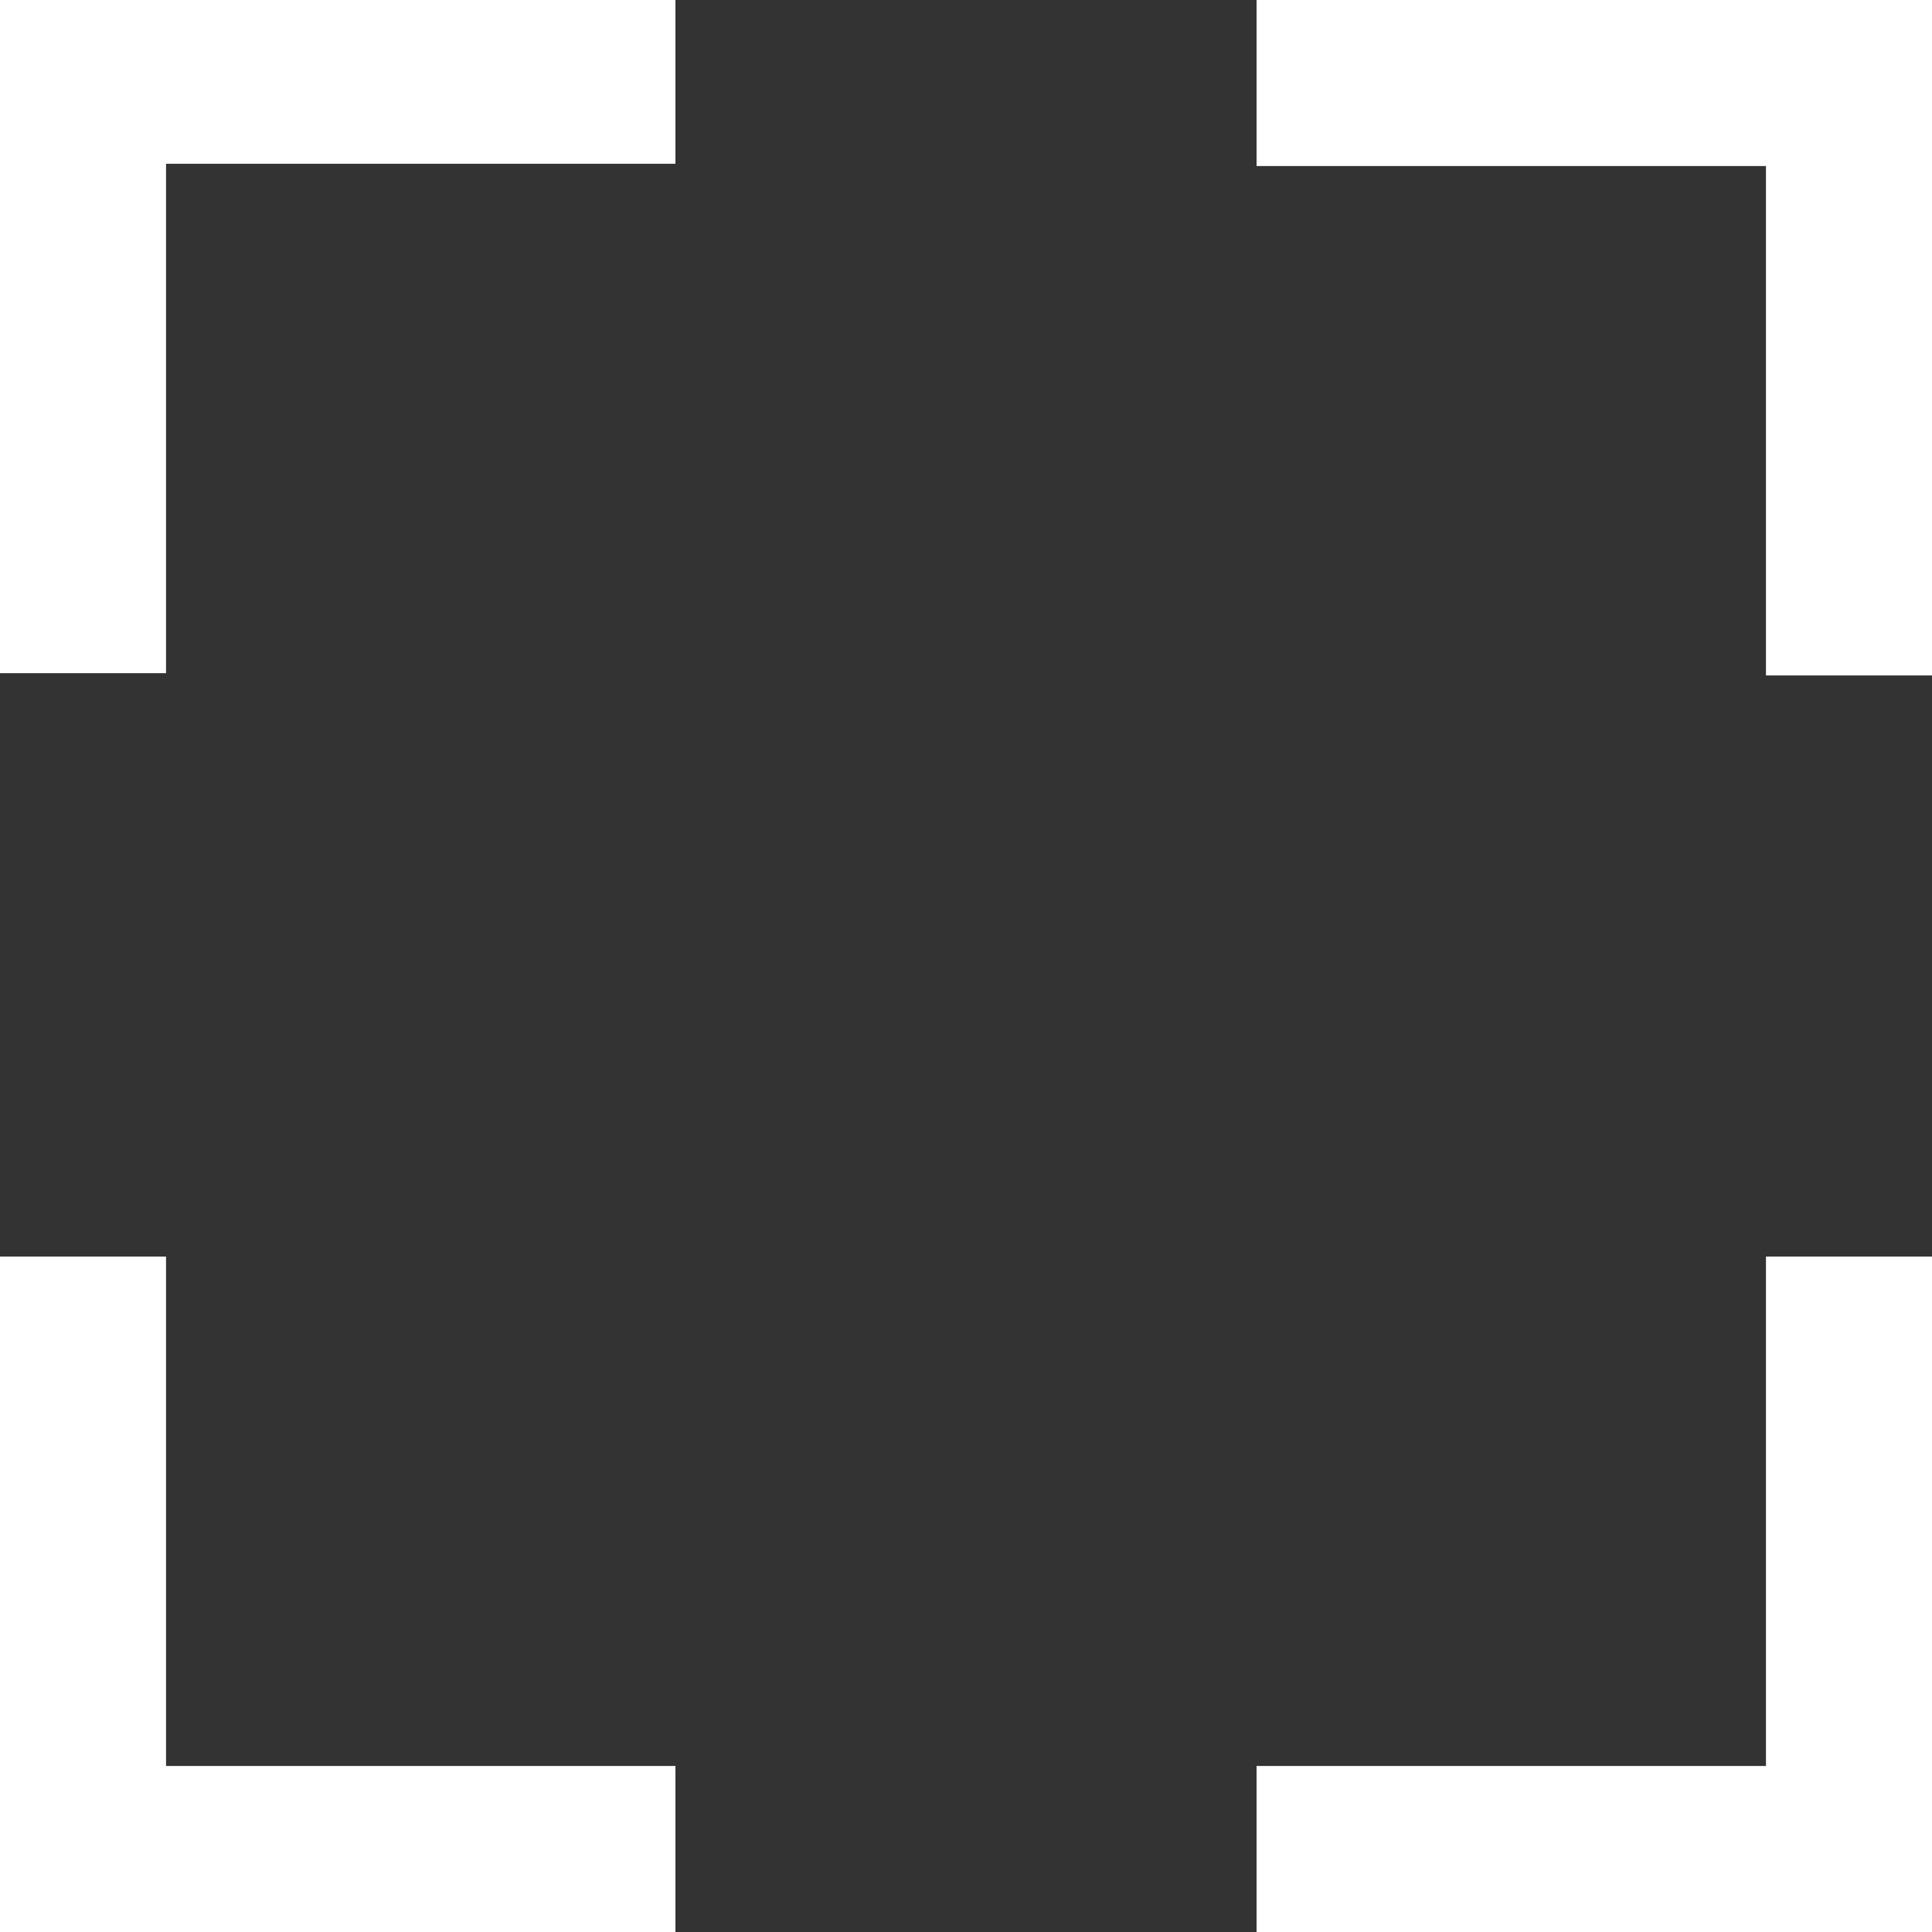
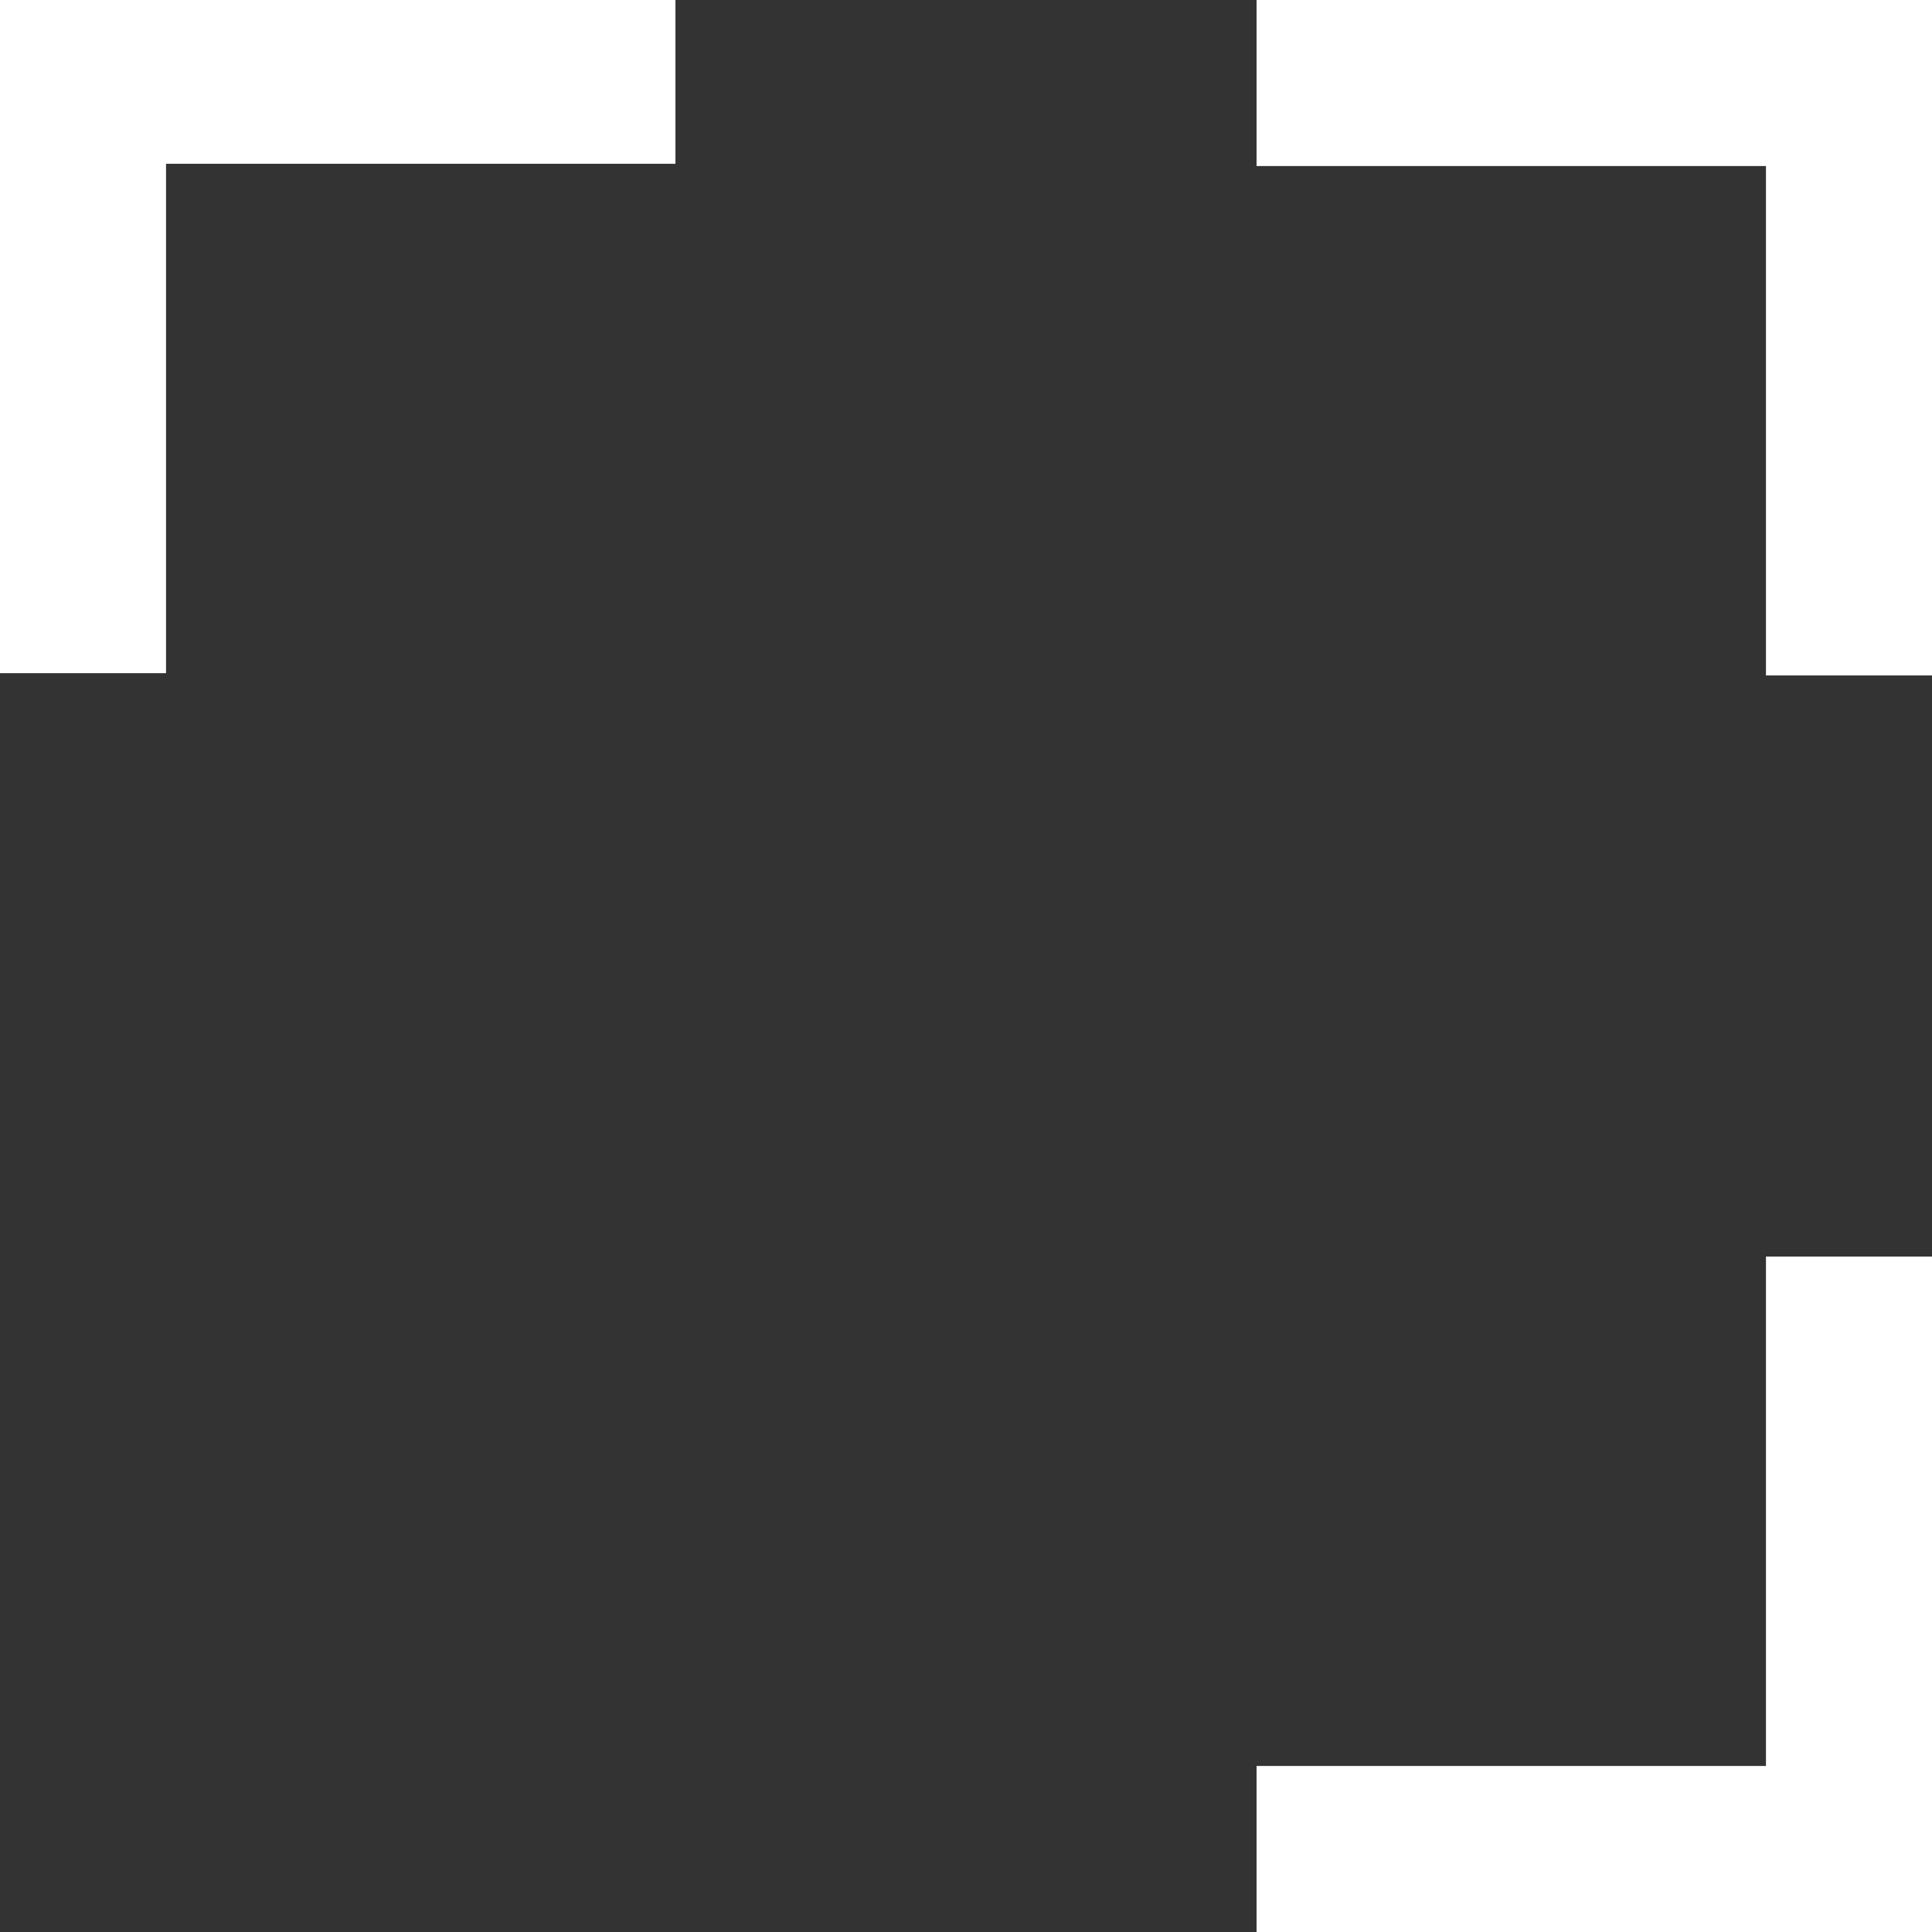
<svg xmlns="http://www.w3.org/2000/svg" version="1.1" id="Layer_1" x="0px" y="0px" viewBox="0 0 512 512" style="enable-background:new 0 0 512 512;" xml:space="preserve">
  <rect x="0" y="0" width="512" height="512" fill="#333333" stroke="none" />
  <style type="text/css">
	.st0{fill:#FFFFFF;}
</style>
  <polygon class="st0" points="179,-0.6 44,-0.6 0,-0.6 0,43.4 0,178.4 44,178.4 44,43.4 179,43.4 " />
  <polygon class="st0" points="468,0 333,0 333,44 468,44 468,179 512,179 512,44 512,0 " />
  <polygon class="st0" points="333,512 468,512 512,512 512,468 512,333 468,333 468,468 333,468 " />
-   <polygon class="st0" points="44,512 179,512 179,468 44,468 44,333 0,333 0,468 0,512 " />
</svg>